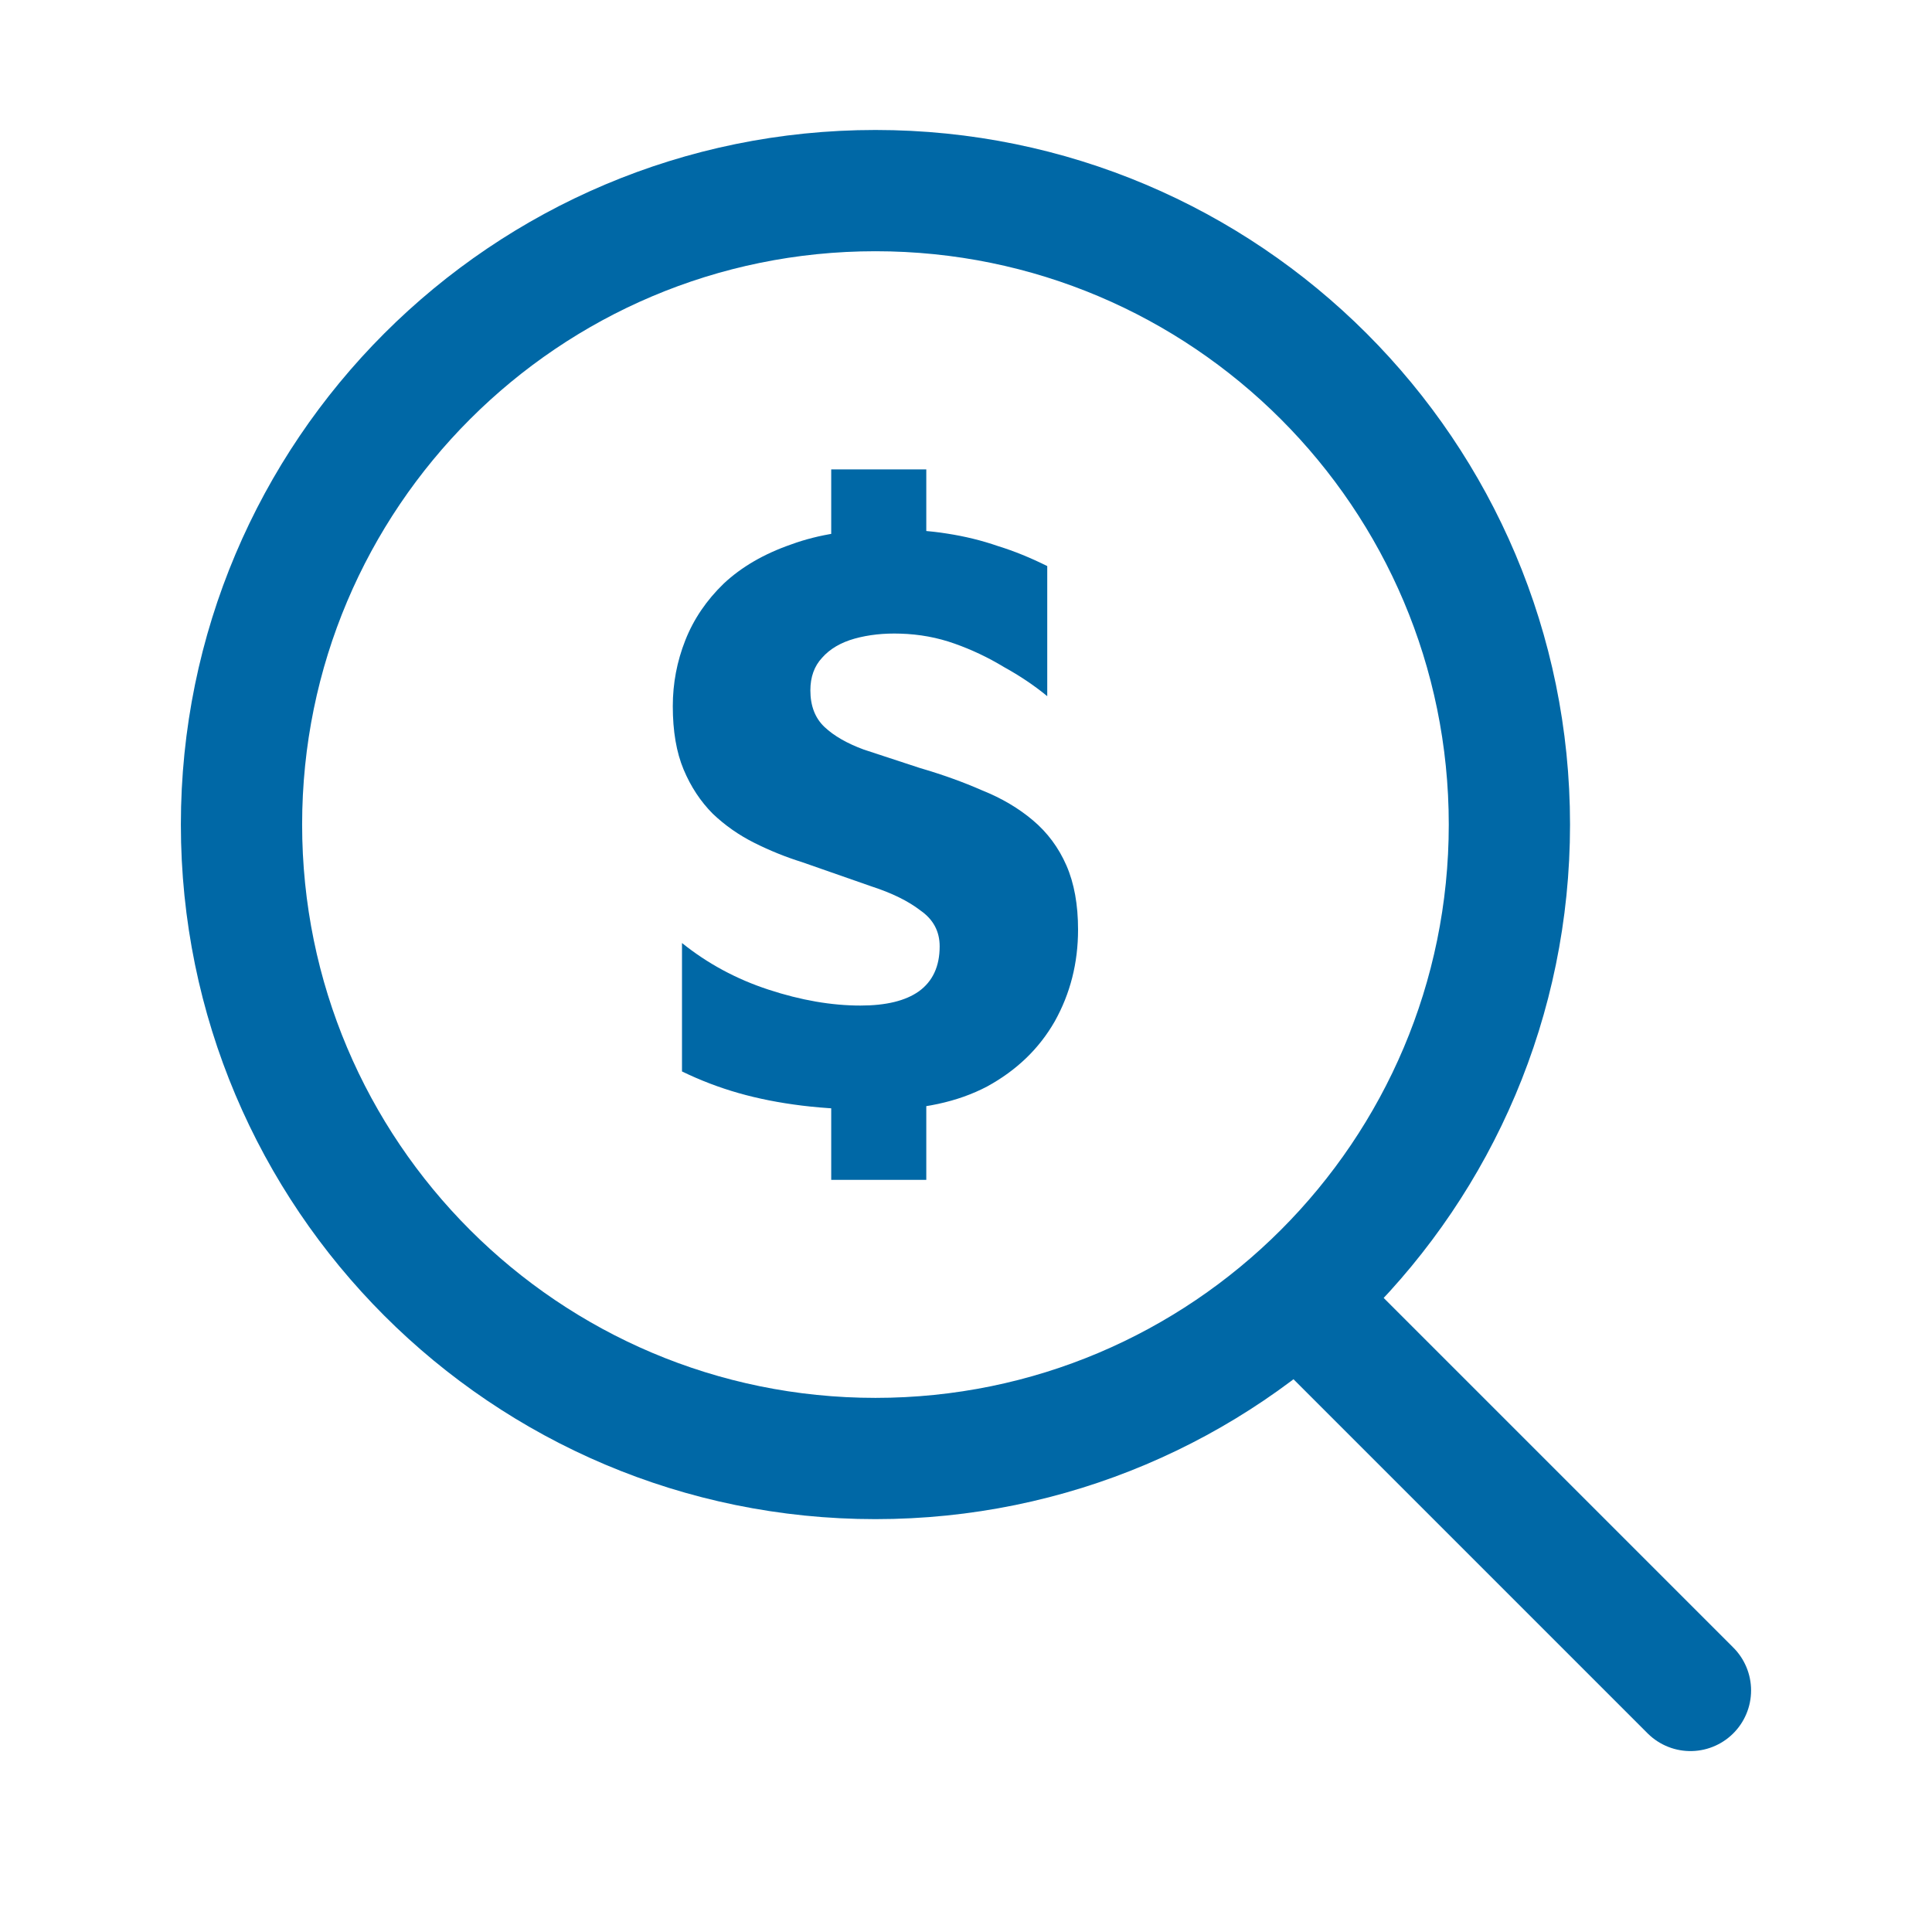
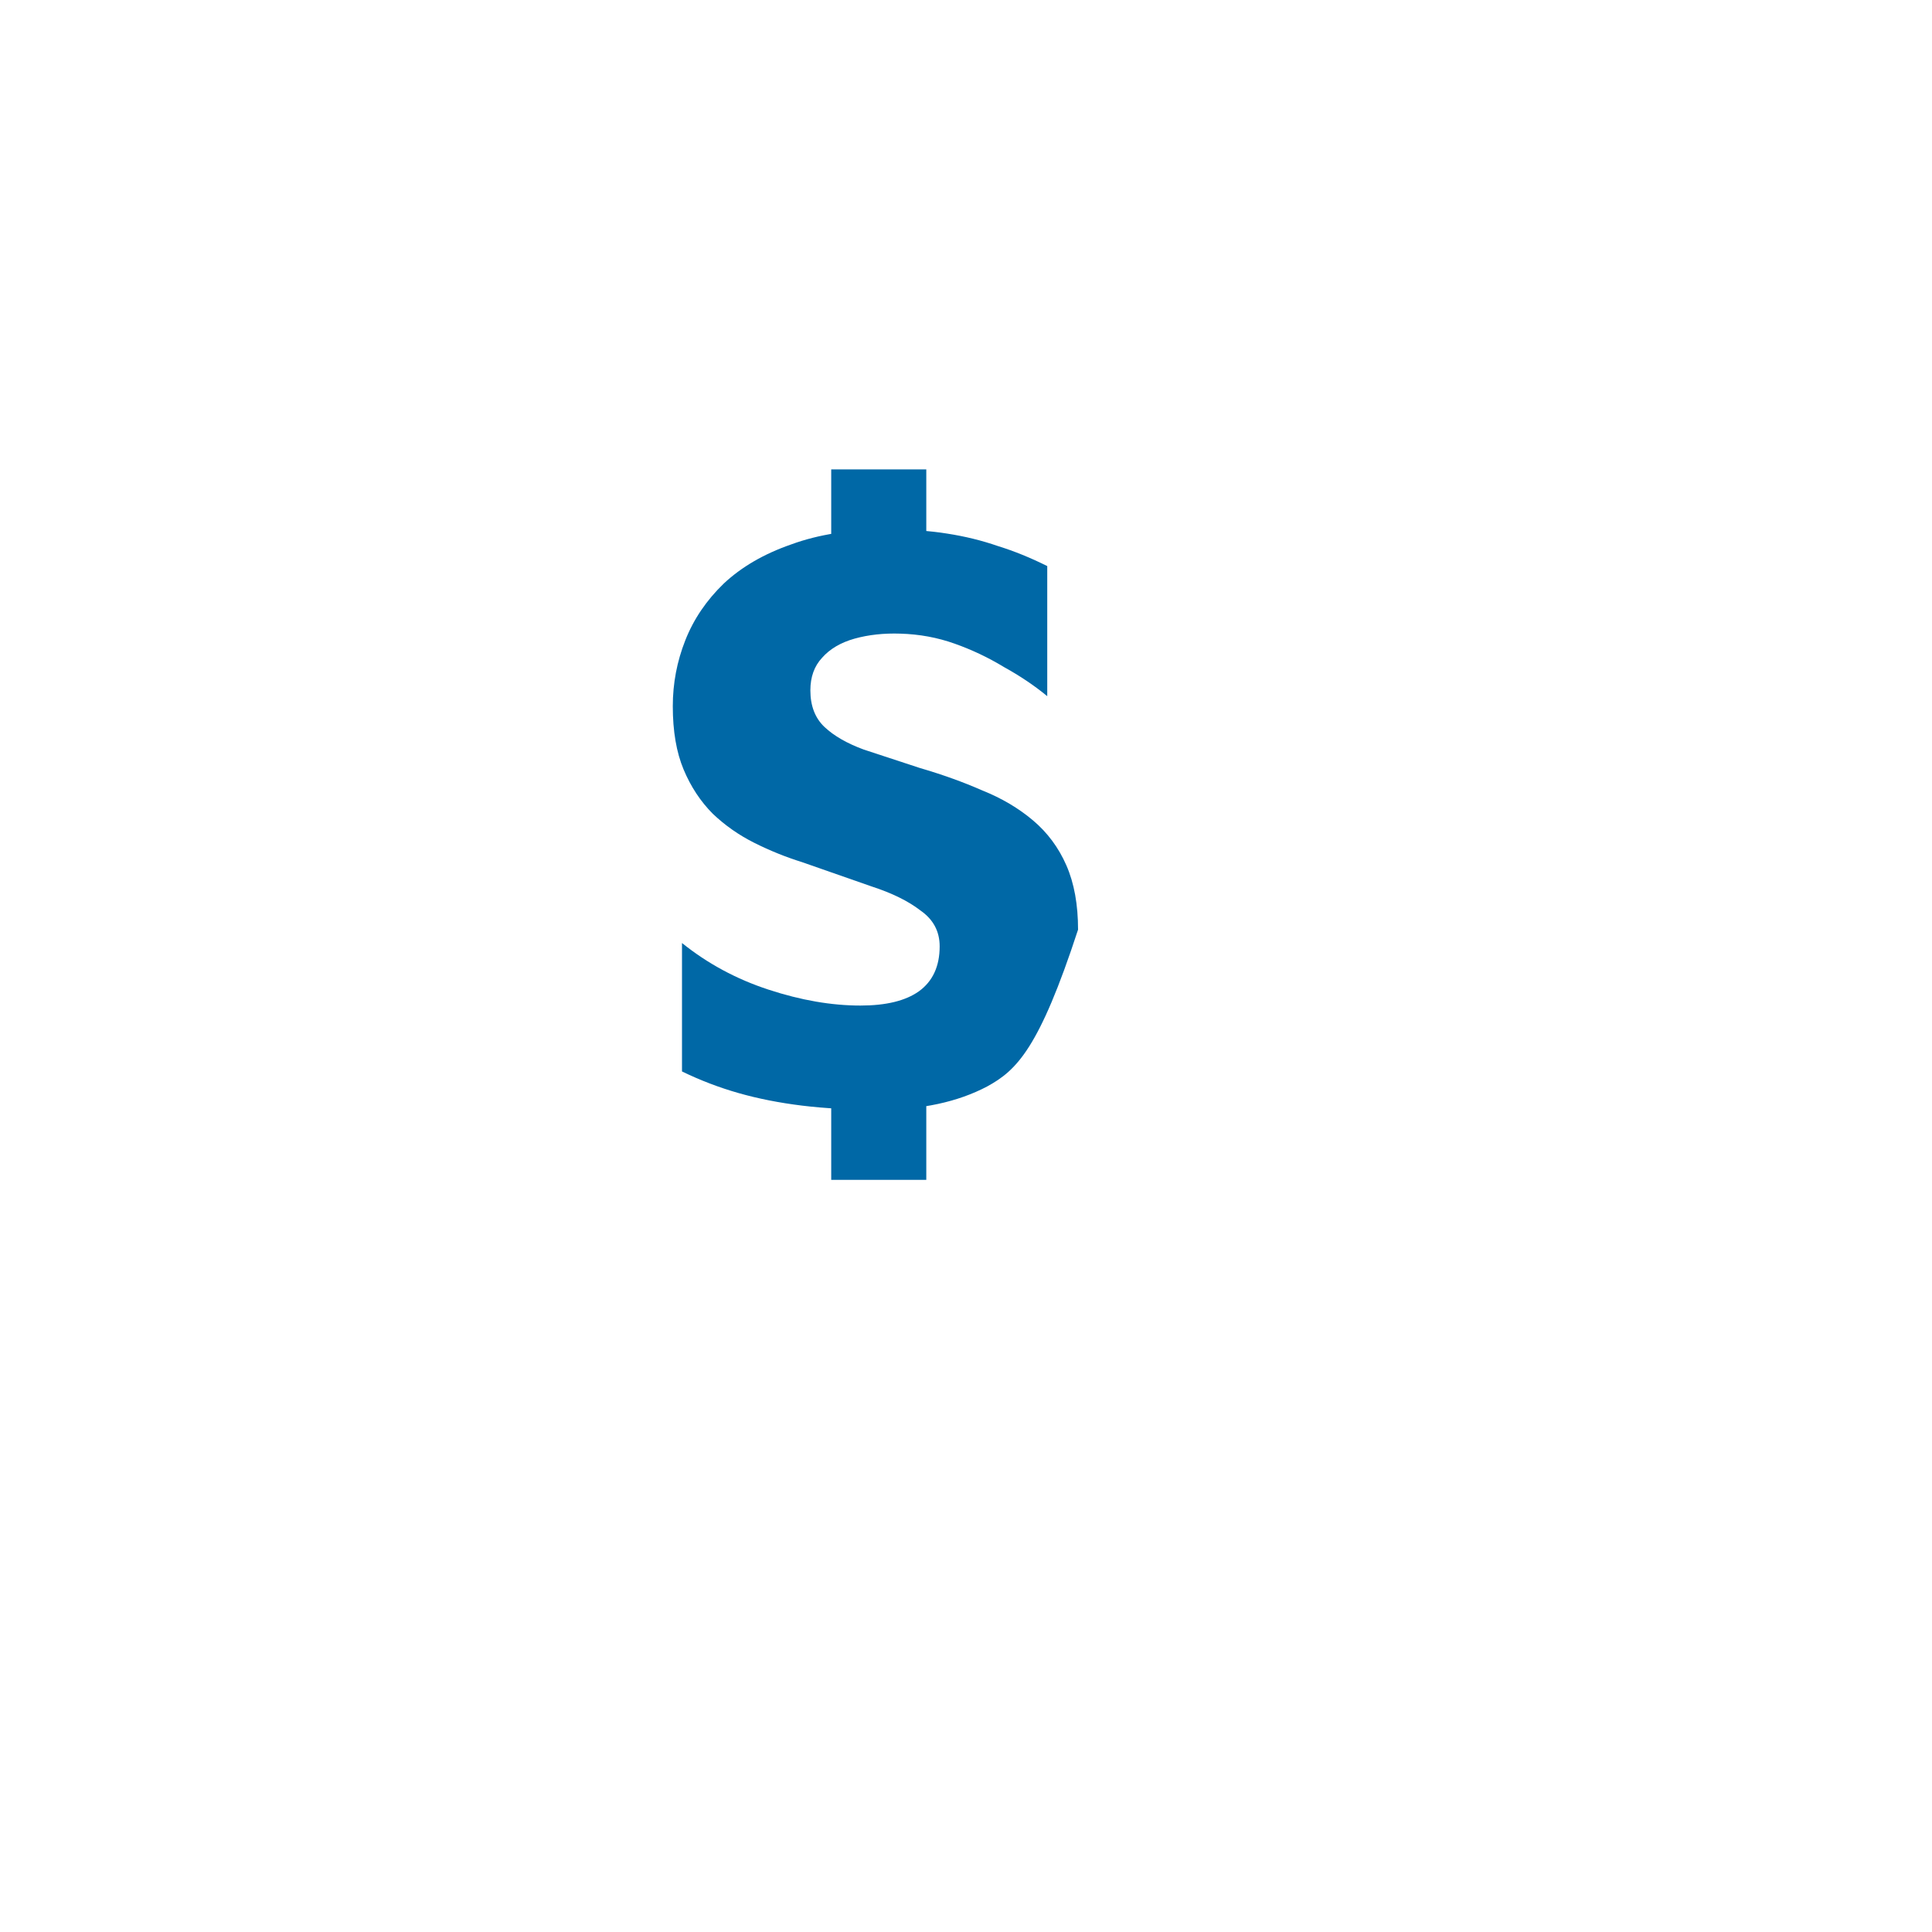
<svg xmlns="http://www.w3.org/2000/svg" width="38" height="38" viewBox="0 0 38 38" fill="none">
-   <path d="M16.349 11.43V9.232H18.219V11.43H16.349ZM16.349 23.206V20.942H18.219V23.206H16.349ZM17.284 21.828C16.727 21.828 16.224 21.801 15.775 21.746C15.327 21.691 14.912 21.609 14.529 21.5C14.146 21.391 13.774 21.249 13.414 21.074V18.548C13.917 18.952 14.485 19.259 15.119 19.466C15.754 19.674 16.355 19.778 16.924 19.778C17.427 19.778 17.809 19.685 18.072 19.499C18.345 19.302 18.482 19.007 18.482 18.613C18.482 18.318 18.356 18.083 18.104 17.908C17.864 17.722 17.541 17.564 17.137 17.433C16.732 17.29 16.278 17.132 15.775 16.957C15.458 16.858 15.147 16.733 14.841 16.58C14.534 16.427 14.261 16.235 14.02 16.006C13.78 15.765 13.588 15.475 13.446 15.136C13.304 14.797 13.233 14.382 13.233 13.89C13.233 13.441 13.315 13.009 13.479 12.594C13.643 12.178 13.895 11.807 14.234 11.479C14.584 11.151 15.026 10.894 15.562 10.708C16.098 10.511 16.727 10.413 17.448 10.413C17.897 10.413 18.29 10.44 18.629 10.495C18.979 10.549 19.313 10.631 19.63 10.741C19.947 10.839 20.269 10.97 20.598 11.134V13.693C20.346 13.485 20.062 13.294 19.745 13.119C19.438 12.933 19.116 12.78 18.777 12.66C18.438 12.539 18.083 12.474 17.711 12.463C17.383 12.452 17.082 12.485 16.809 12.561C16.535 12.638 16.322 12.764 16.169 12.938C16.016 13.102 15.939 13.316 15.939 13.578C15.939 13.884 16.032 14.125 16.218 14.3C16.404 14.475 16.661 14.622 16.989 14.743C17.317 14.852 17.683 14.972 18.088 15.104C18.536 15.235 18.946 15.382 19.318 15.546C19.701 15.699 20.034 15.896 20.319 16.137C20.603 16.377 20.822 16.672 20.975 17.022C21.128 17.372 21.204 17.793 21.204 18.285C21.204 18.941 21.051 19.543 20.745 20.09C20.439 20.625 19.996 21.052 19.417 21.369C18.837 21.675 18.126 21.828 17.284 21.828Z" fill="#0068A6" />
-   <path d="M17.219 28.687C24.105 28.687 29.688 23.104 29.688 16.218C29.688 9.332 24.105 3.749 17.219 3.749C10.332 3.749 4.75 9.332 4.75 16.218C4.75 23.104 10.332 28.687 17.219 28.687Z" stroke="#0068A6" stroke-width="2.385" stroke-linecap="round" stroke-linejoin="round" />
-   <path d="M26.035 26.035L33.249 33.249" stroke="#0068A6" stroke-width="2.385" stroke-linecap="round" stroke-linejoin="round" />
+   <path d="M16.349 11.43V9.232H18.219V11.43H16.349ZM16.349 23.206V20.942H18.219V23.206H16.349ZM17.284 21.828C16.727 21.828 16.224 21.801 15.775 21.746C15.327 21.691 14.912 21.609 14.529 21.5C14.146 21.391 13.774 21.249 13.414 21.074V18.548C13.917 18.952 14.485 19.259 15.119 19.466C15.754 19.674 16.355 19.778 16.924 19.778C17.427 19.778 17.809 19.685 18.072 19.499C18.345 19.302 18.482 19.007 18.482 18.613C18.482 18.318 18.356 18.083 18.104 17.908C17.864 17.722 17.541 17.564 17.137 17.433C16.732 17.29 16.278 17.132 15.775 16.957C15.458 16.858 15.147 16.733 14.841 16.58C14.534 16.427 14.261 16.235 14.02 16.006C13.78 15.765 13.588 15.475 13.446 15.136C13.304 14.797 13.233 14.382 13.233 13.89C13.233 13.441 13.315 13.009 13.479 12.594C13.643 12.178 13.895 11.807 14.234 11.479C14.584 11.151 15.026 10.894 15.562 10.708C16.098 10.511 16.727 10.413 17.448 10.413C17.897 10.413 18.29 10.44 18.629 10.495C18.979 10.549 19.313 10.631 19.63 10.741C19.947 10.839 20.269 10.97 20.598 11.134V13.693C20.346 13.485 20.062 13.294 19.745 13.119C19.438 12.933 19.116 12.78 18.777 12.66C18.438 12.539 18.083 12.474 17.711 12.463C17.383 12.452 17.082 12.485 16.809 12.561C16.535 12.638 16.322 12.764 16.169 12.938C16.016 13.102 15.939 13.316 15.939 13.578C15.939 13.884 16.032 14.125 16.218 14.3C16.404 14.475 16.661 14.622 16.989 14.743C17.317 14.852 17.683 14.972 18.088 15.104C18.536 15.235 18.946 15.382 19.318 15.546C19.701 15.699 20.034 15.896 20.319 16.137C20.603 16.377 20.822 16.672 20.975 17.022C21.128 17.372 21.204 17.793 21.204 18.285C20.439 20.625 19.996 21.052 19.417 21.369C18.837 21.675 18.126 21.828 17.284 21.828Z" fill="#0068A6" />
</svg>